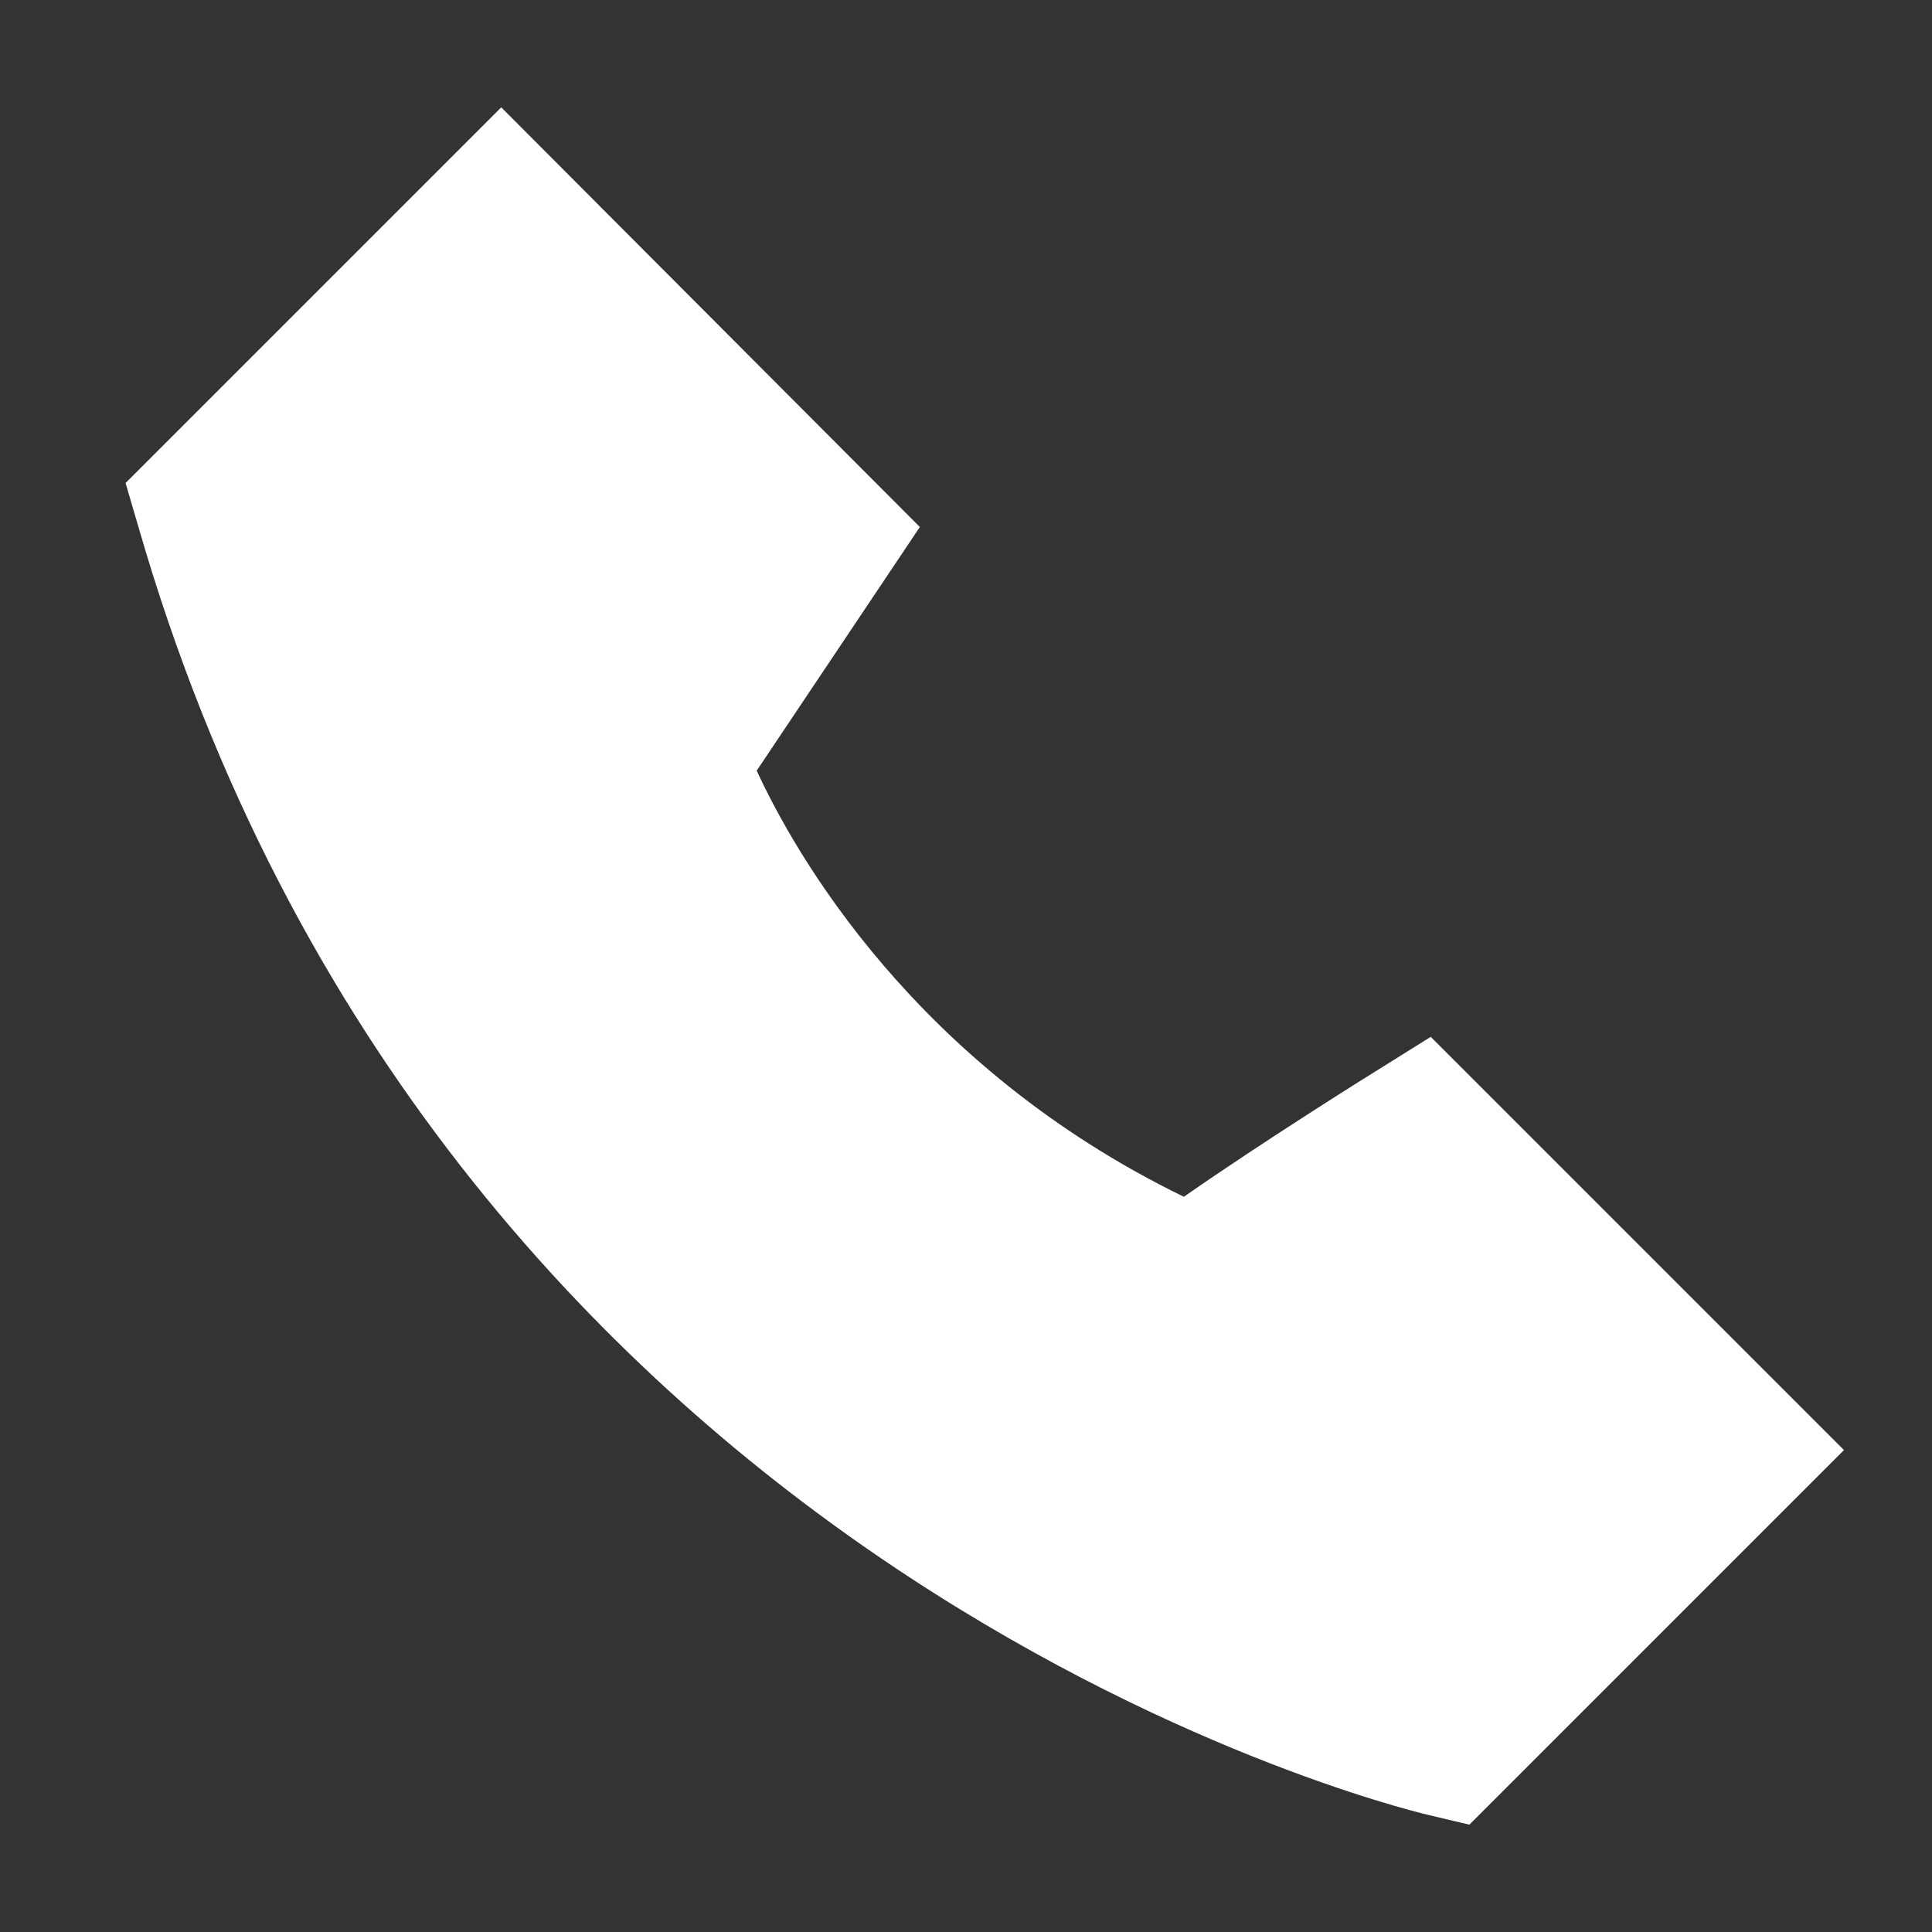
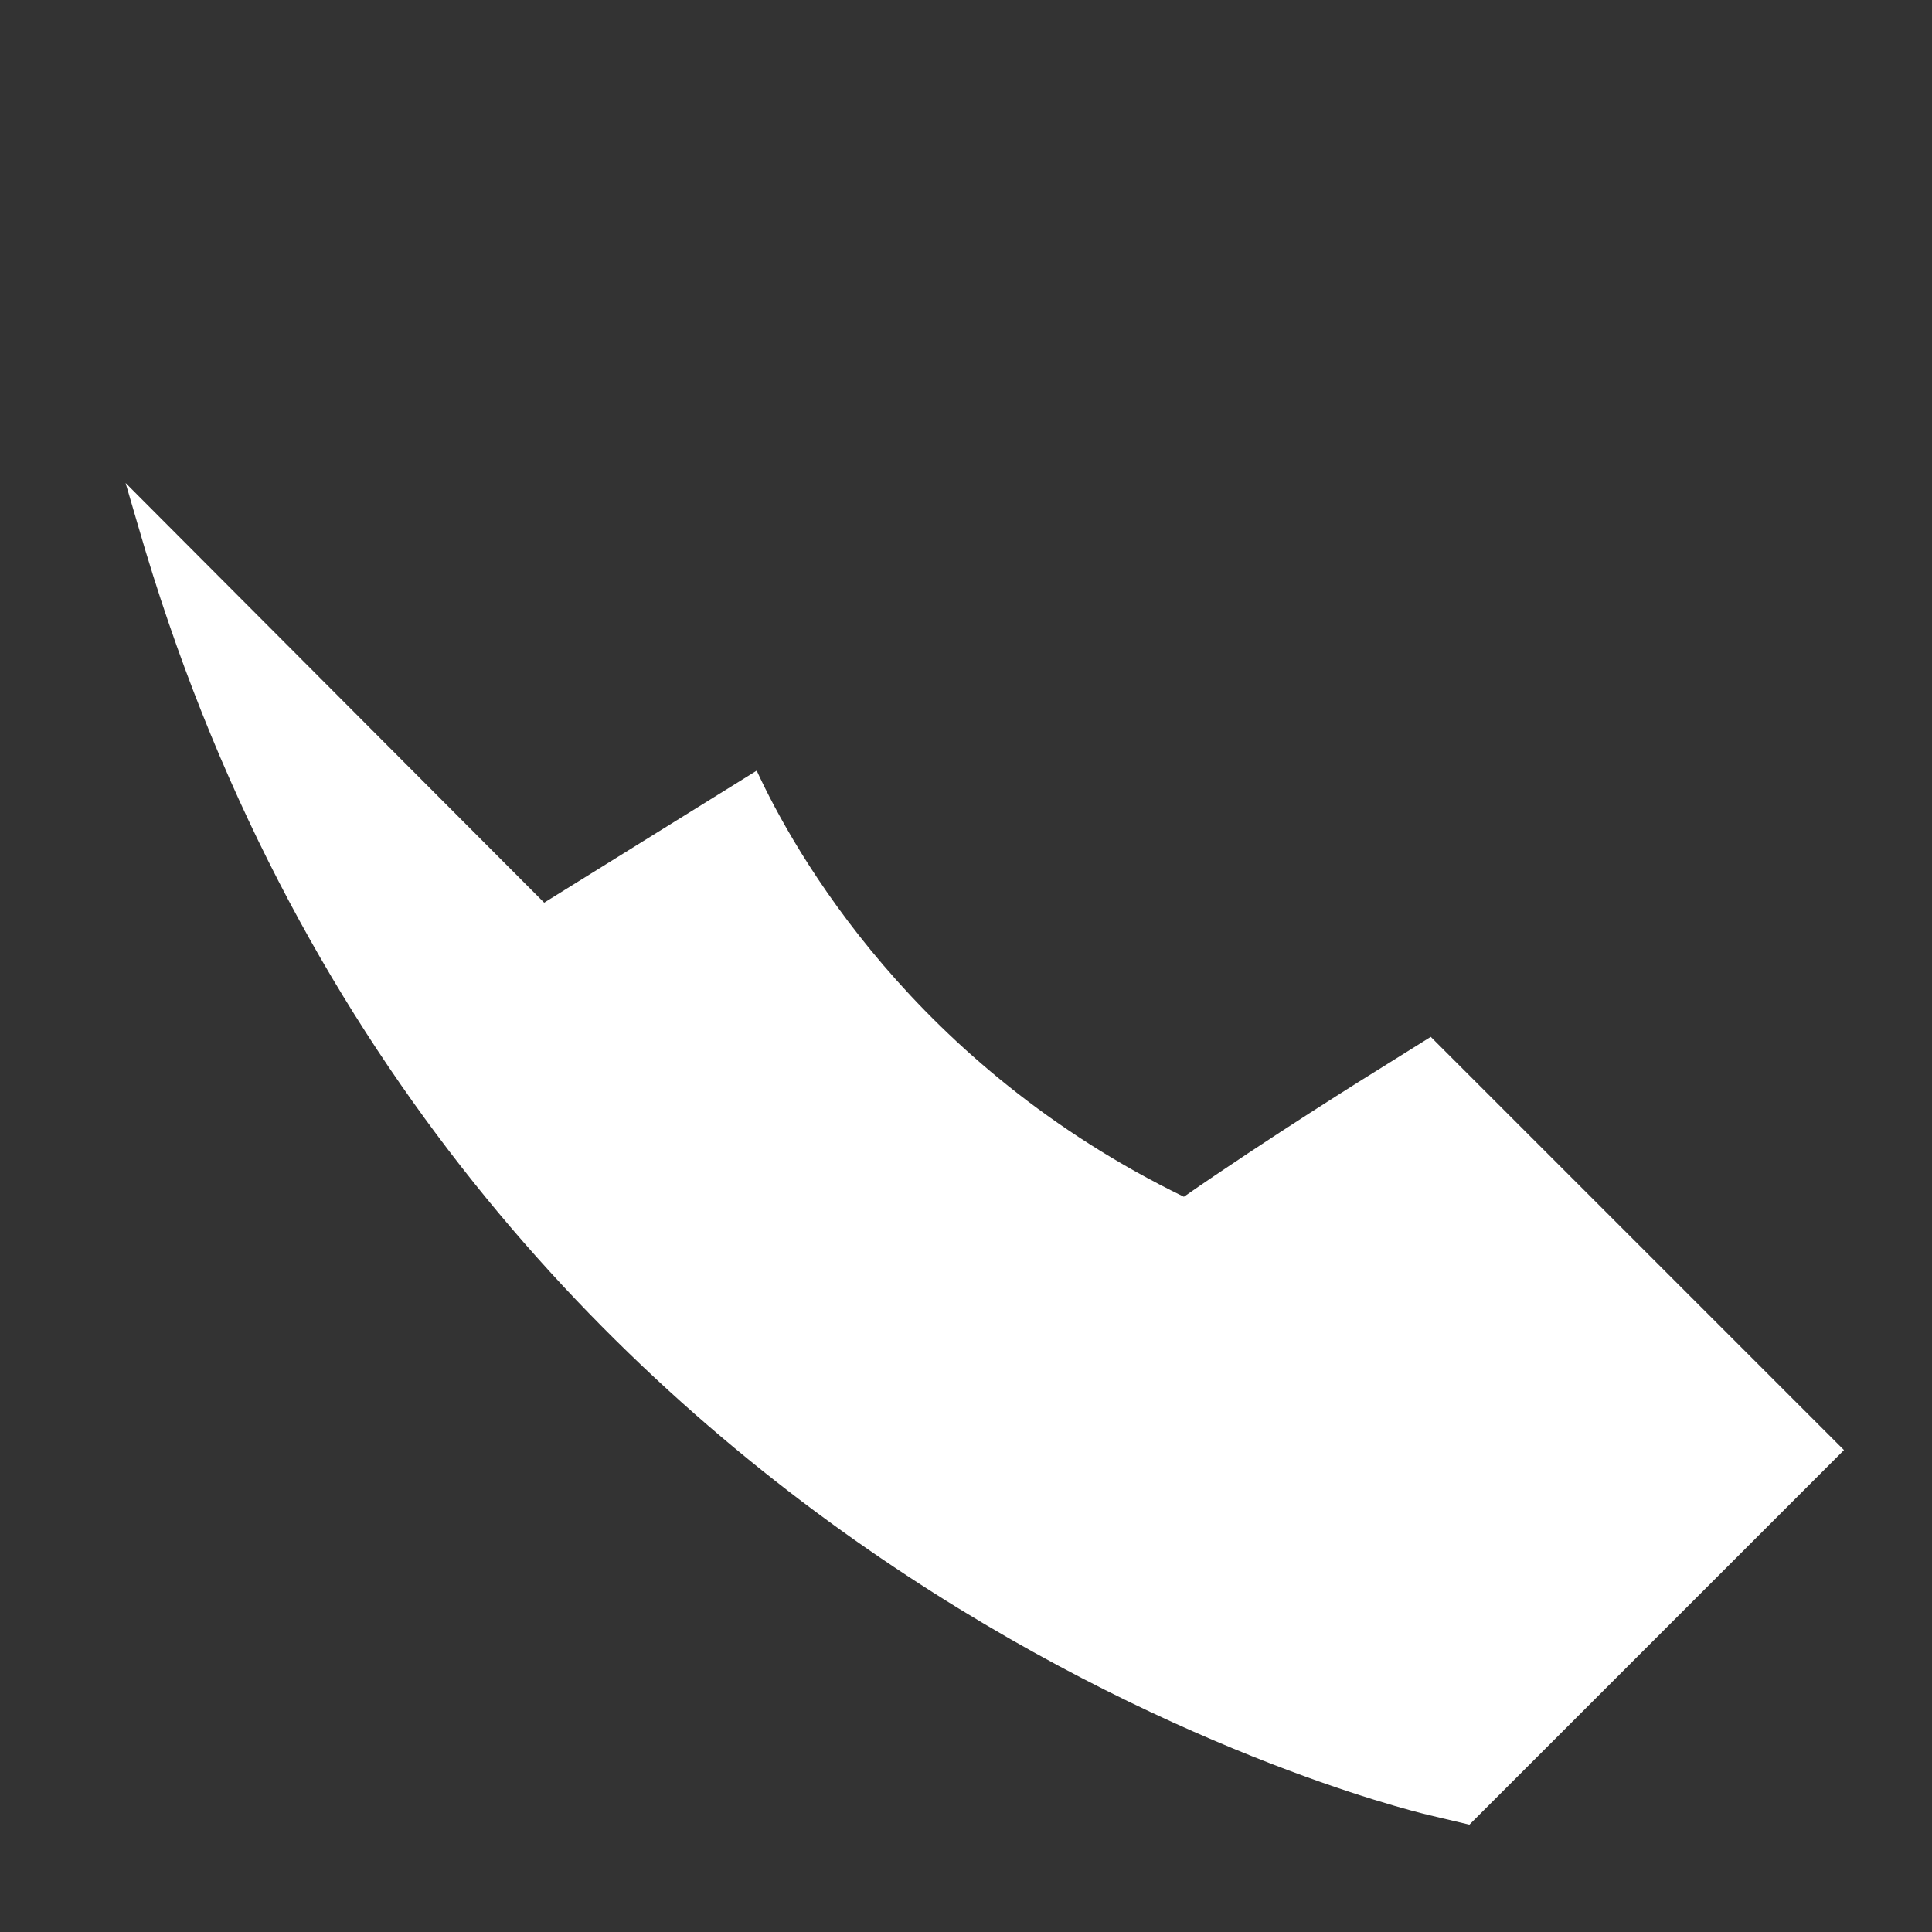
<svg xmlns="http://www.w3.org/2000/svg" viewBox="0 0 18 18" width="18" height="18">
  <rect x="0" y="0" width="18" height="18" fill="#333333" stroke="none" />
  <g>
-     <path style="fill:#fff;" d="M13.69,17l-0.38-0.09c-0.38-0.09-9.22-2.29-12.02-12L1.17,4.5L4.67,1l3.9,3.91L7.05,7.18   c0.35,0.76,1.47,2.75,3.98,3.97c0.76-0.53,1.77-1.16,1.82-1.19l0.48-0.3l3.85,3.85L13.69,17z" />
+     <path style="fill:#fff;" d="M13.69,17l-0.38-0.09c-0.38-0.09-9.22-2.29-12.02-12L1.17,4.5l3.9,3.91L7.05,7.18   c0.35,0.76,1.47,2.75,3.98,3.97c0.76-0.53,1.77-1.16,1.82-1.19l0.48-0.3l3.85,3.85L13.69,17z" />
  </g>
</svg>